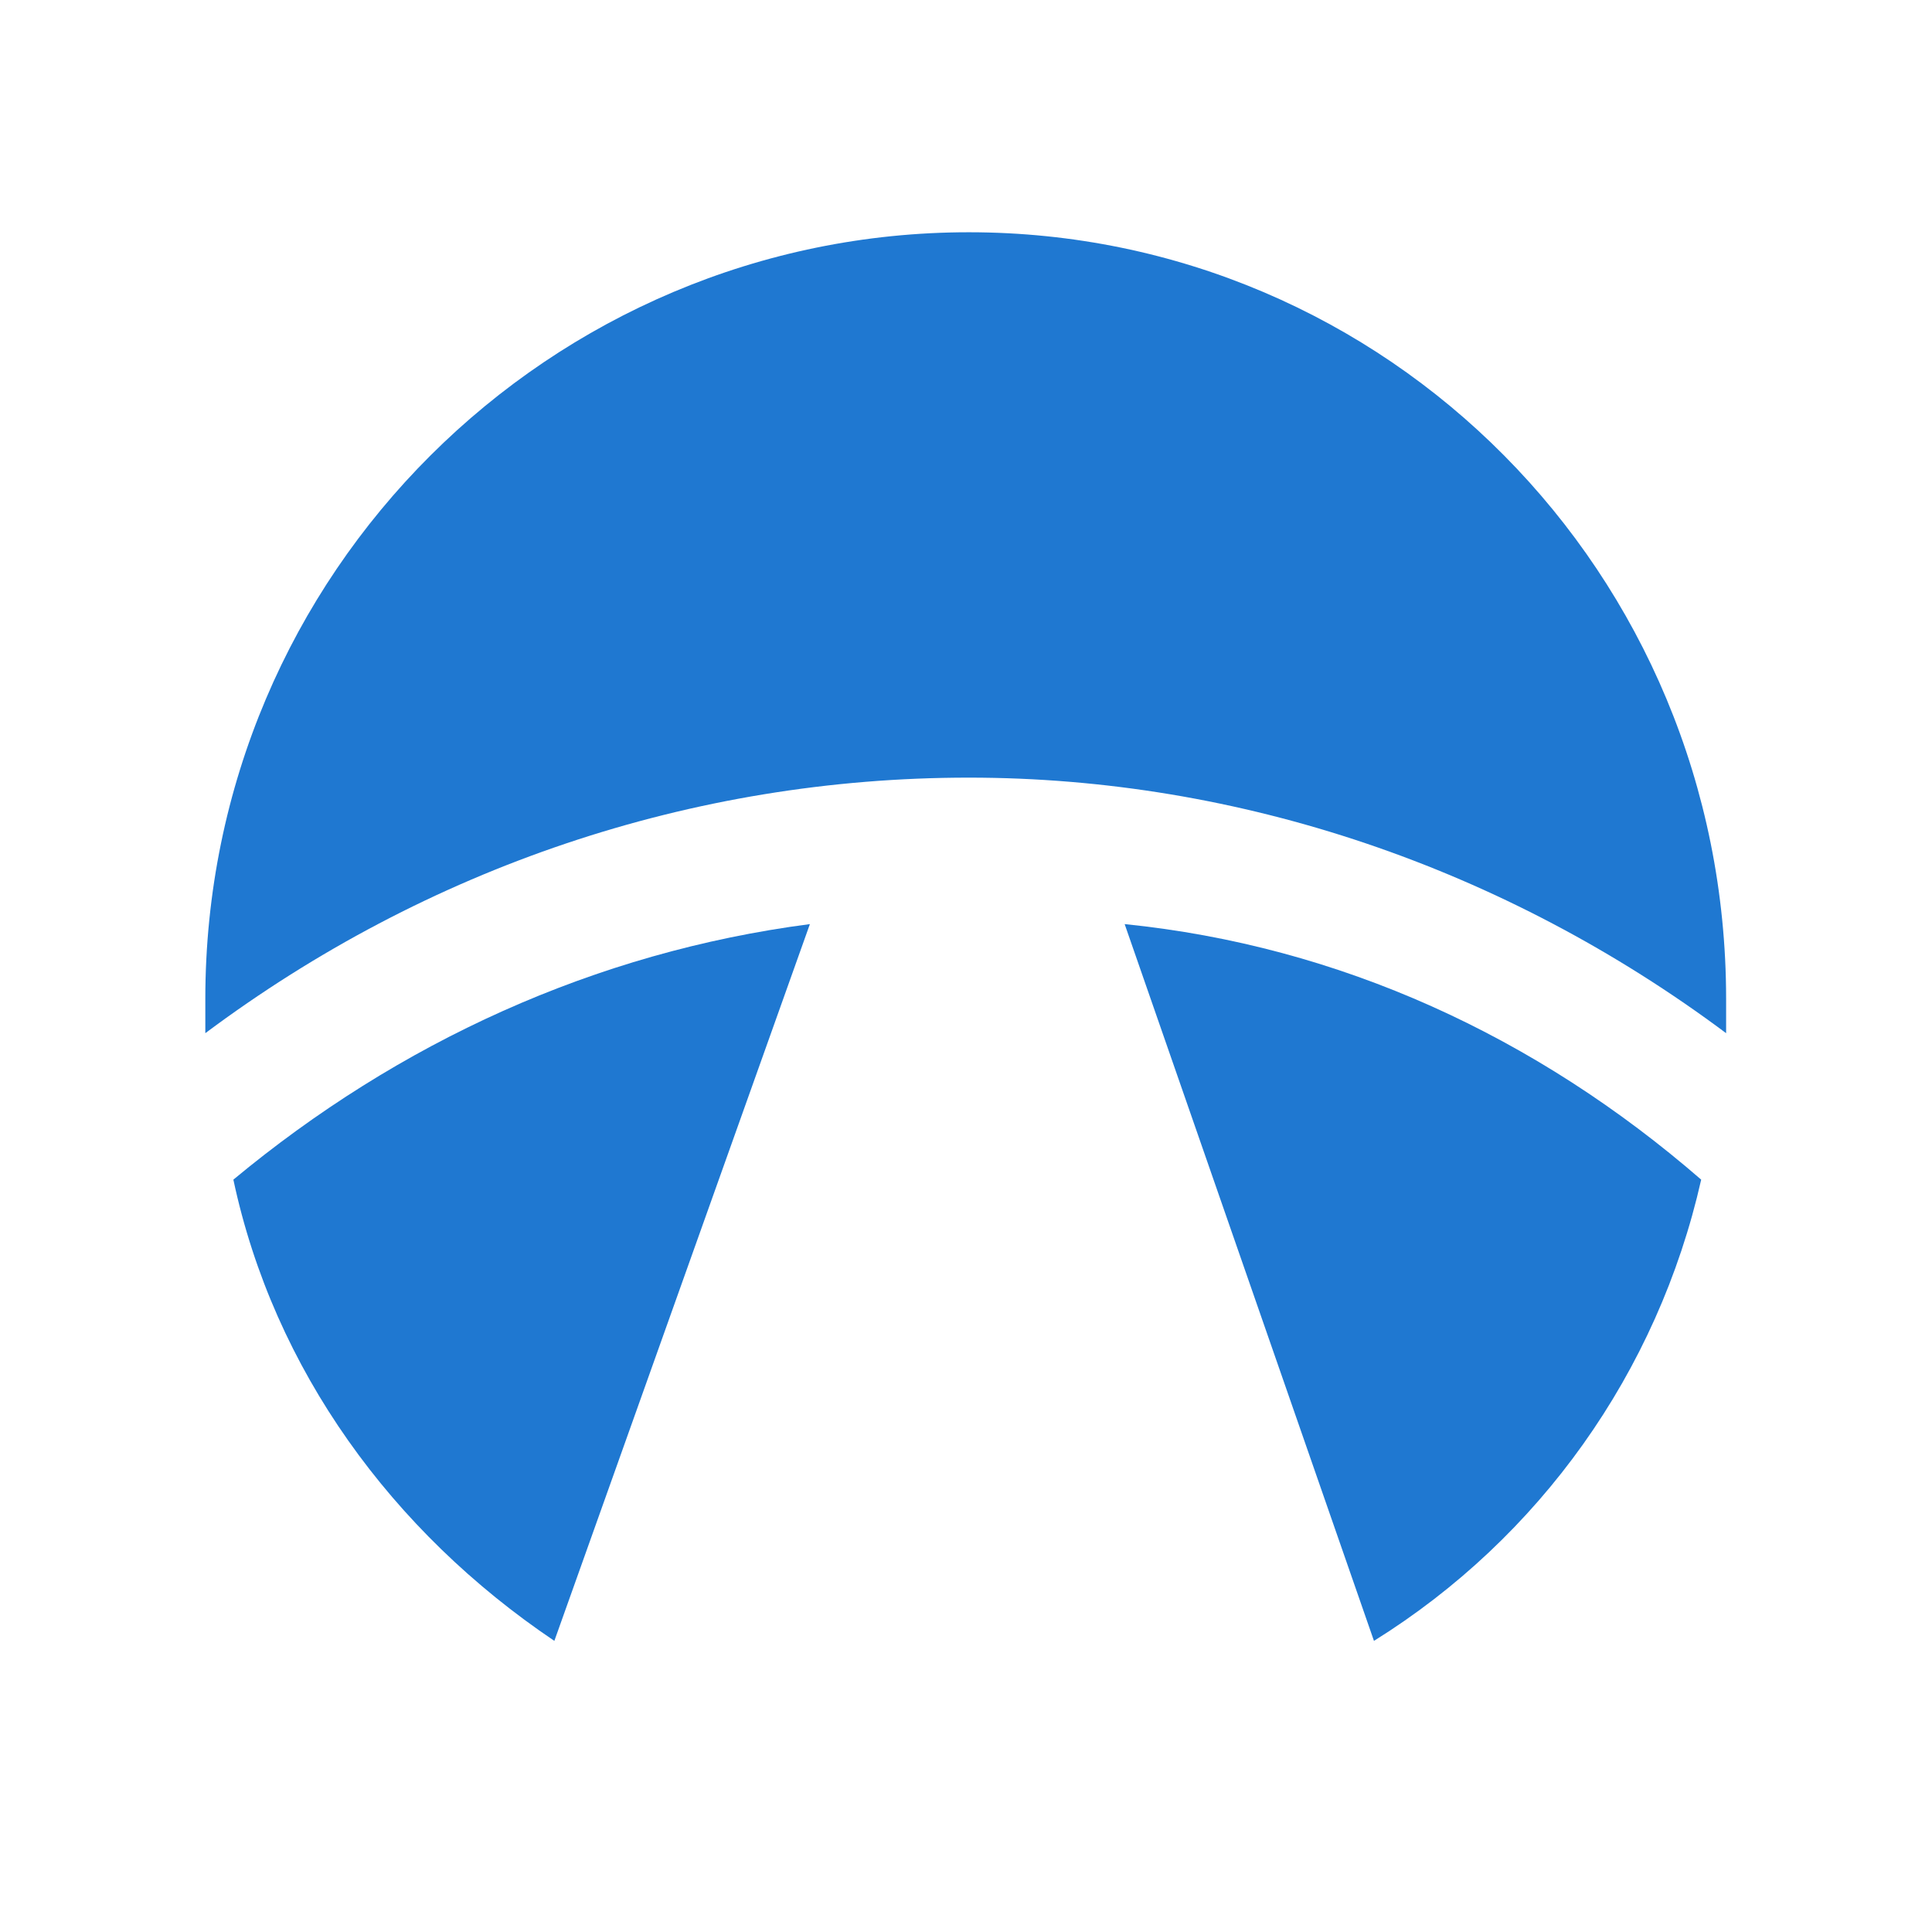
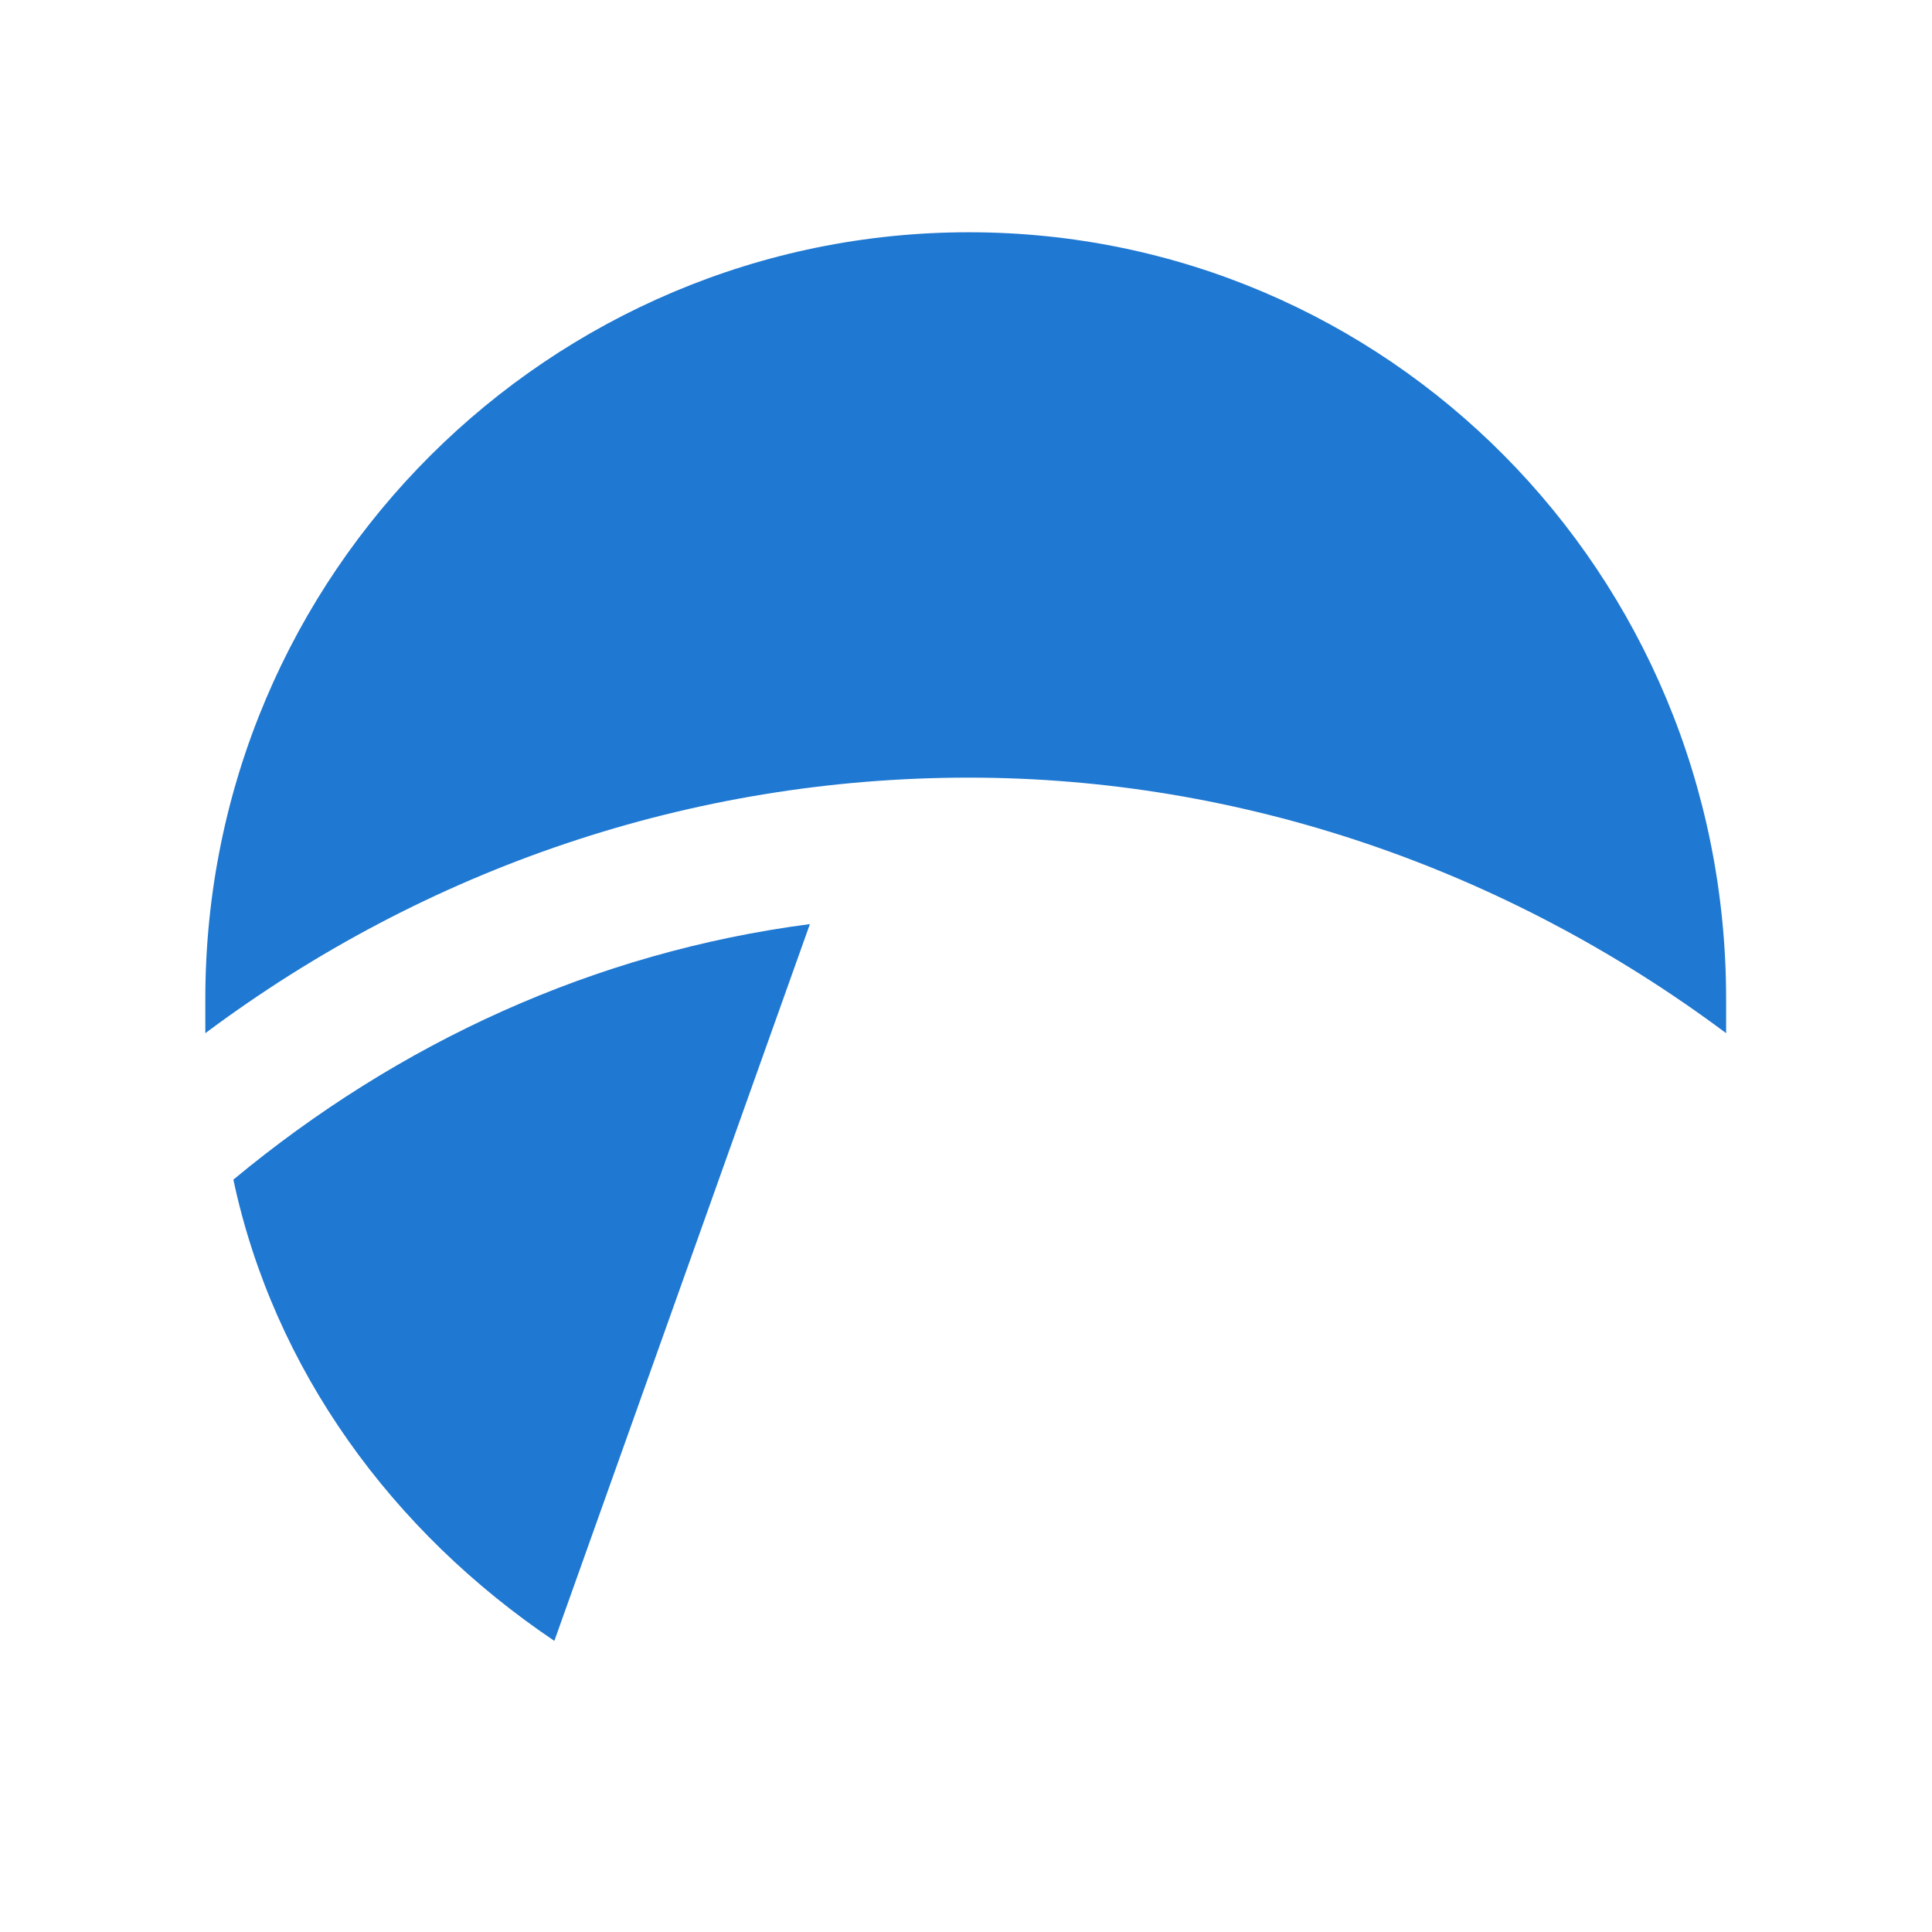
<svg xmlns="http://www.w3.org/2000/svg" width="366" height="366" viewBox="0 0 366 366" fill="none">
  <style>
    path {
        fill: #1F78D1 !important;
    }
    @media (prefers-color-scheme: dark) {
        path {
            fill: #fff !important;
        }
    }
</style>
  <path d="M105.017 310.848L153.427 175.062C112.692 180.376 75.498 197.497 44.209 223.473C51.883 259.486 74.317 290.185 105.017 310.848Z" />
-   <path d="M260.285 310.848C291.575 291.366 314.009 260.076 322.274 223.473C290.984 196.316 253.791 179.195 213.055 175.062L260.285 310.848Z" />
  <path d="M326.997 195.726V189.231C326.997 108.351 262.647 44 183.537 44C104.427 44 38.896 108.351 38.896 189.231V195.726C80.812 164.436 130.994 147.315 183.537 147.315C234.9 147.315 285.081 164.436 326.997 195.726Z" />
</svg>